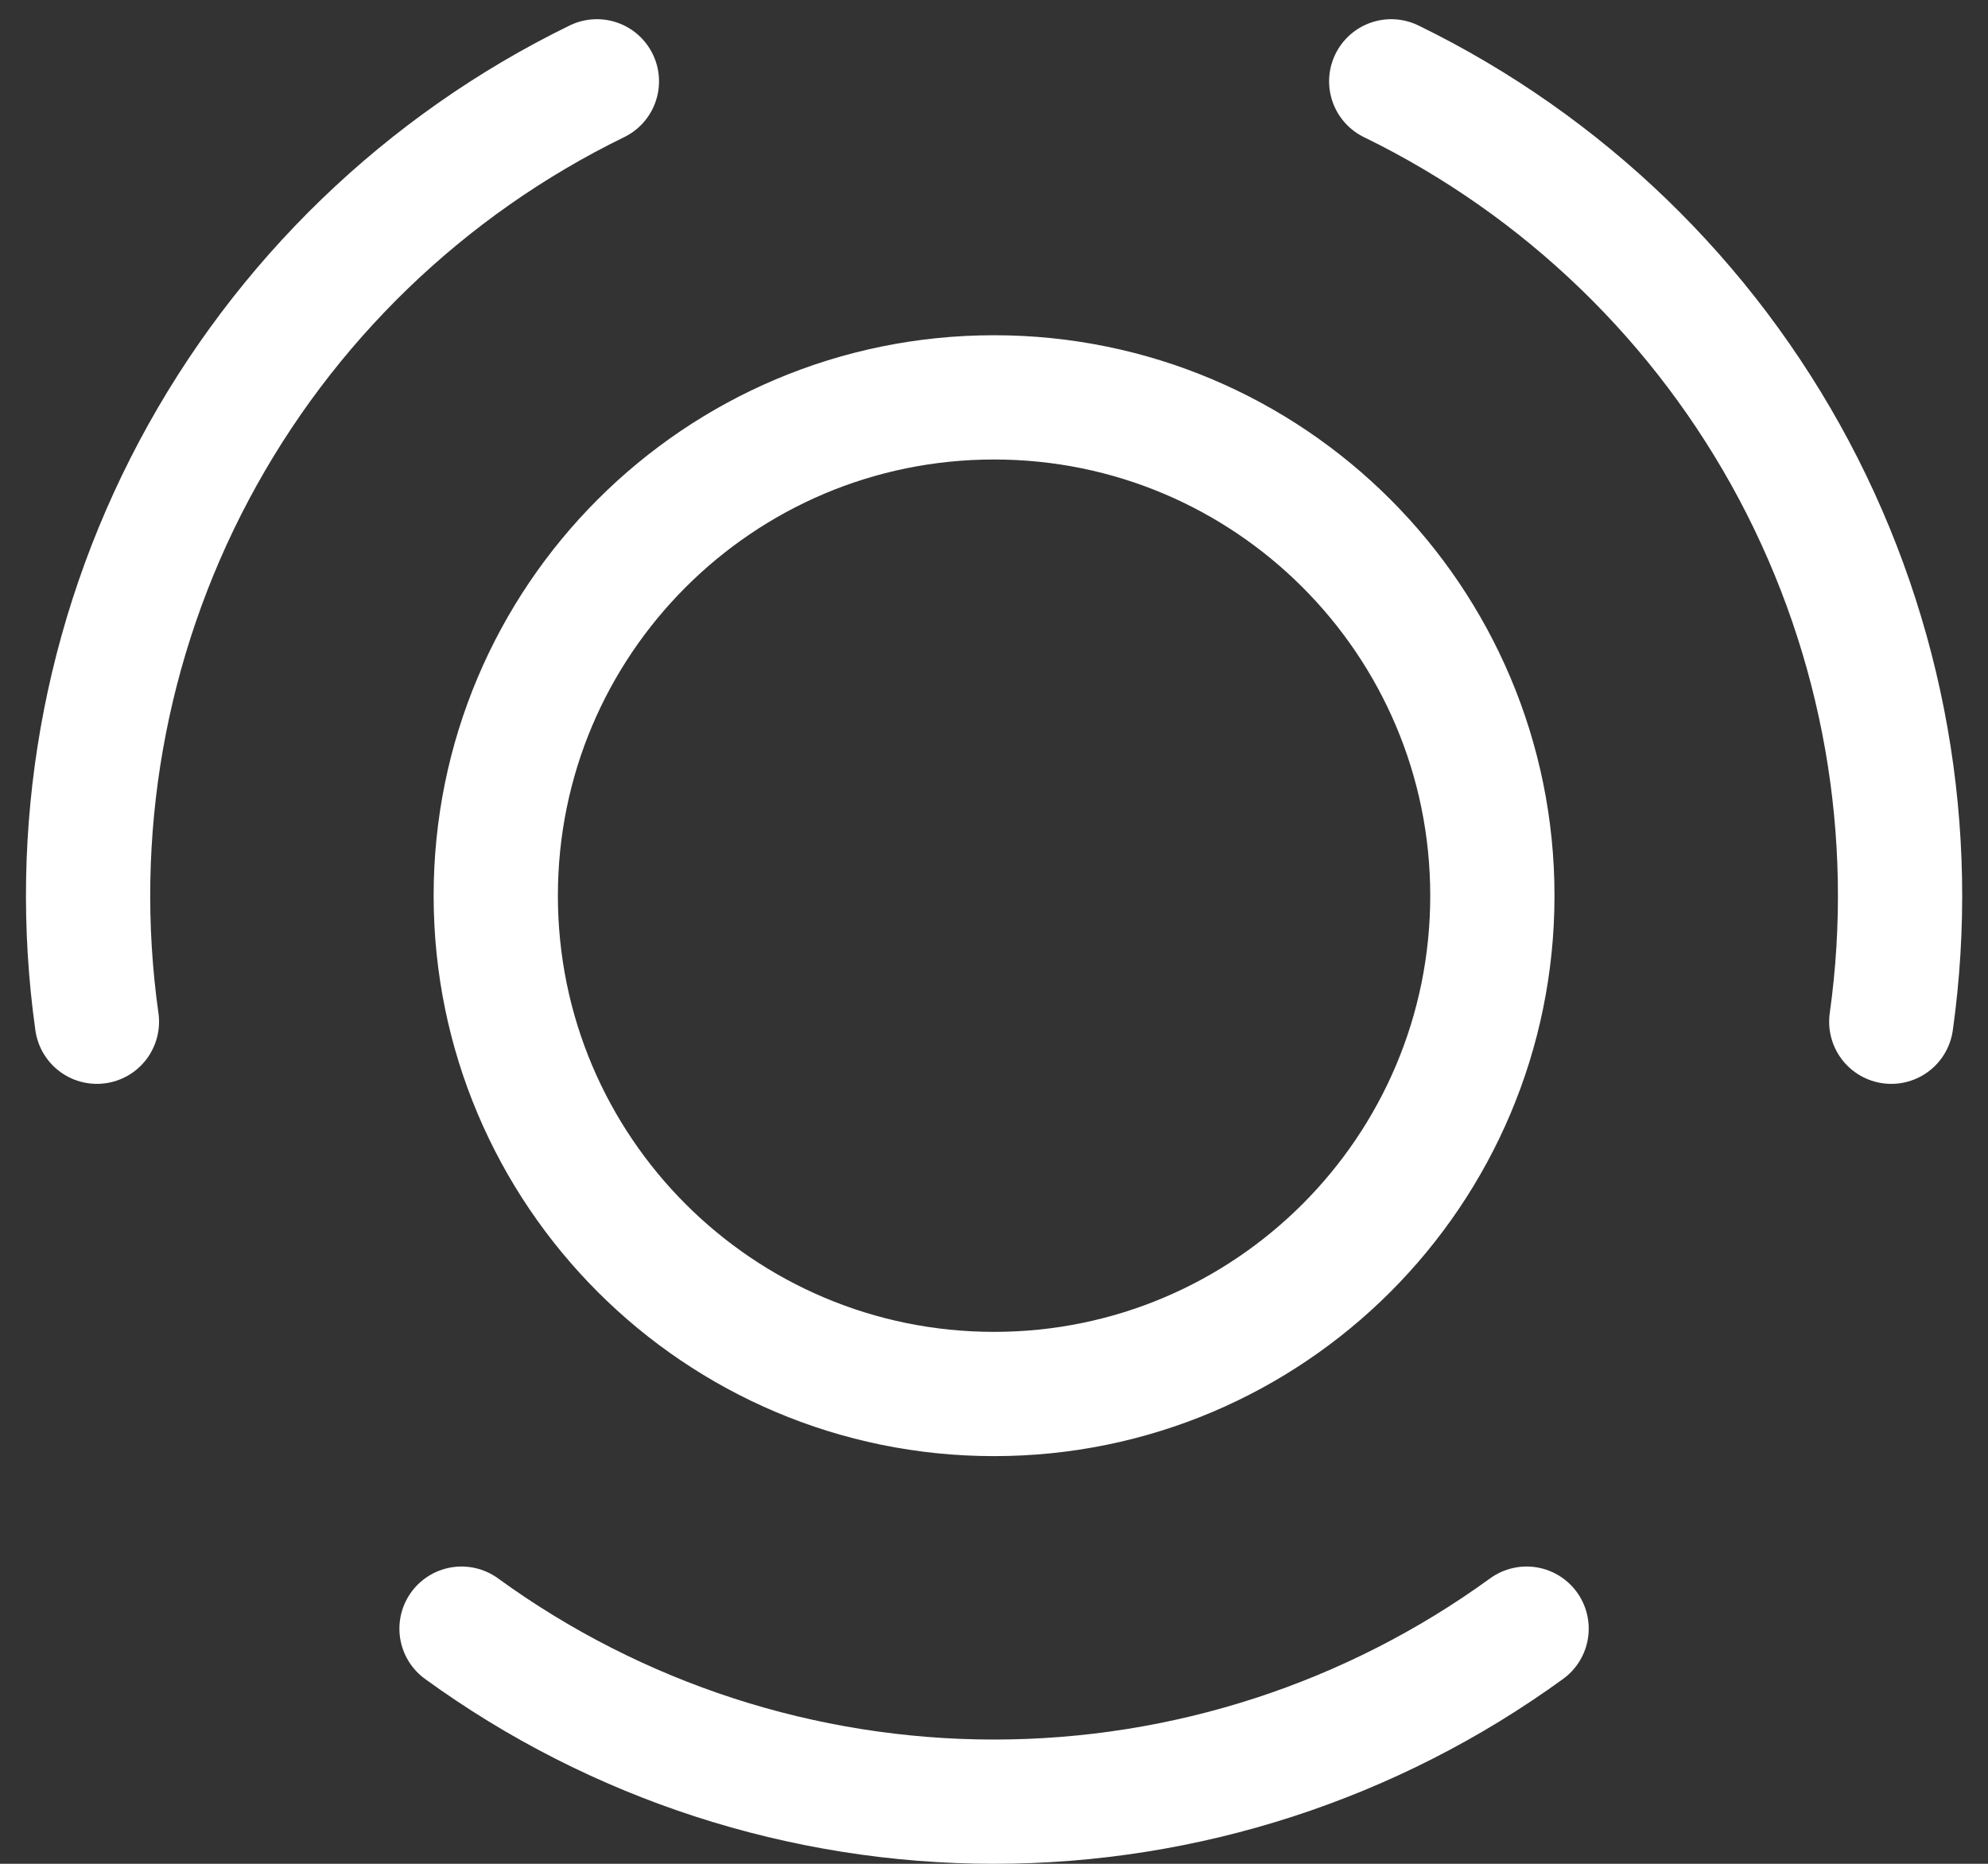
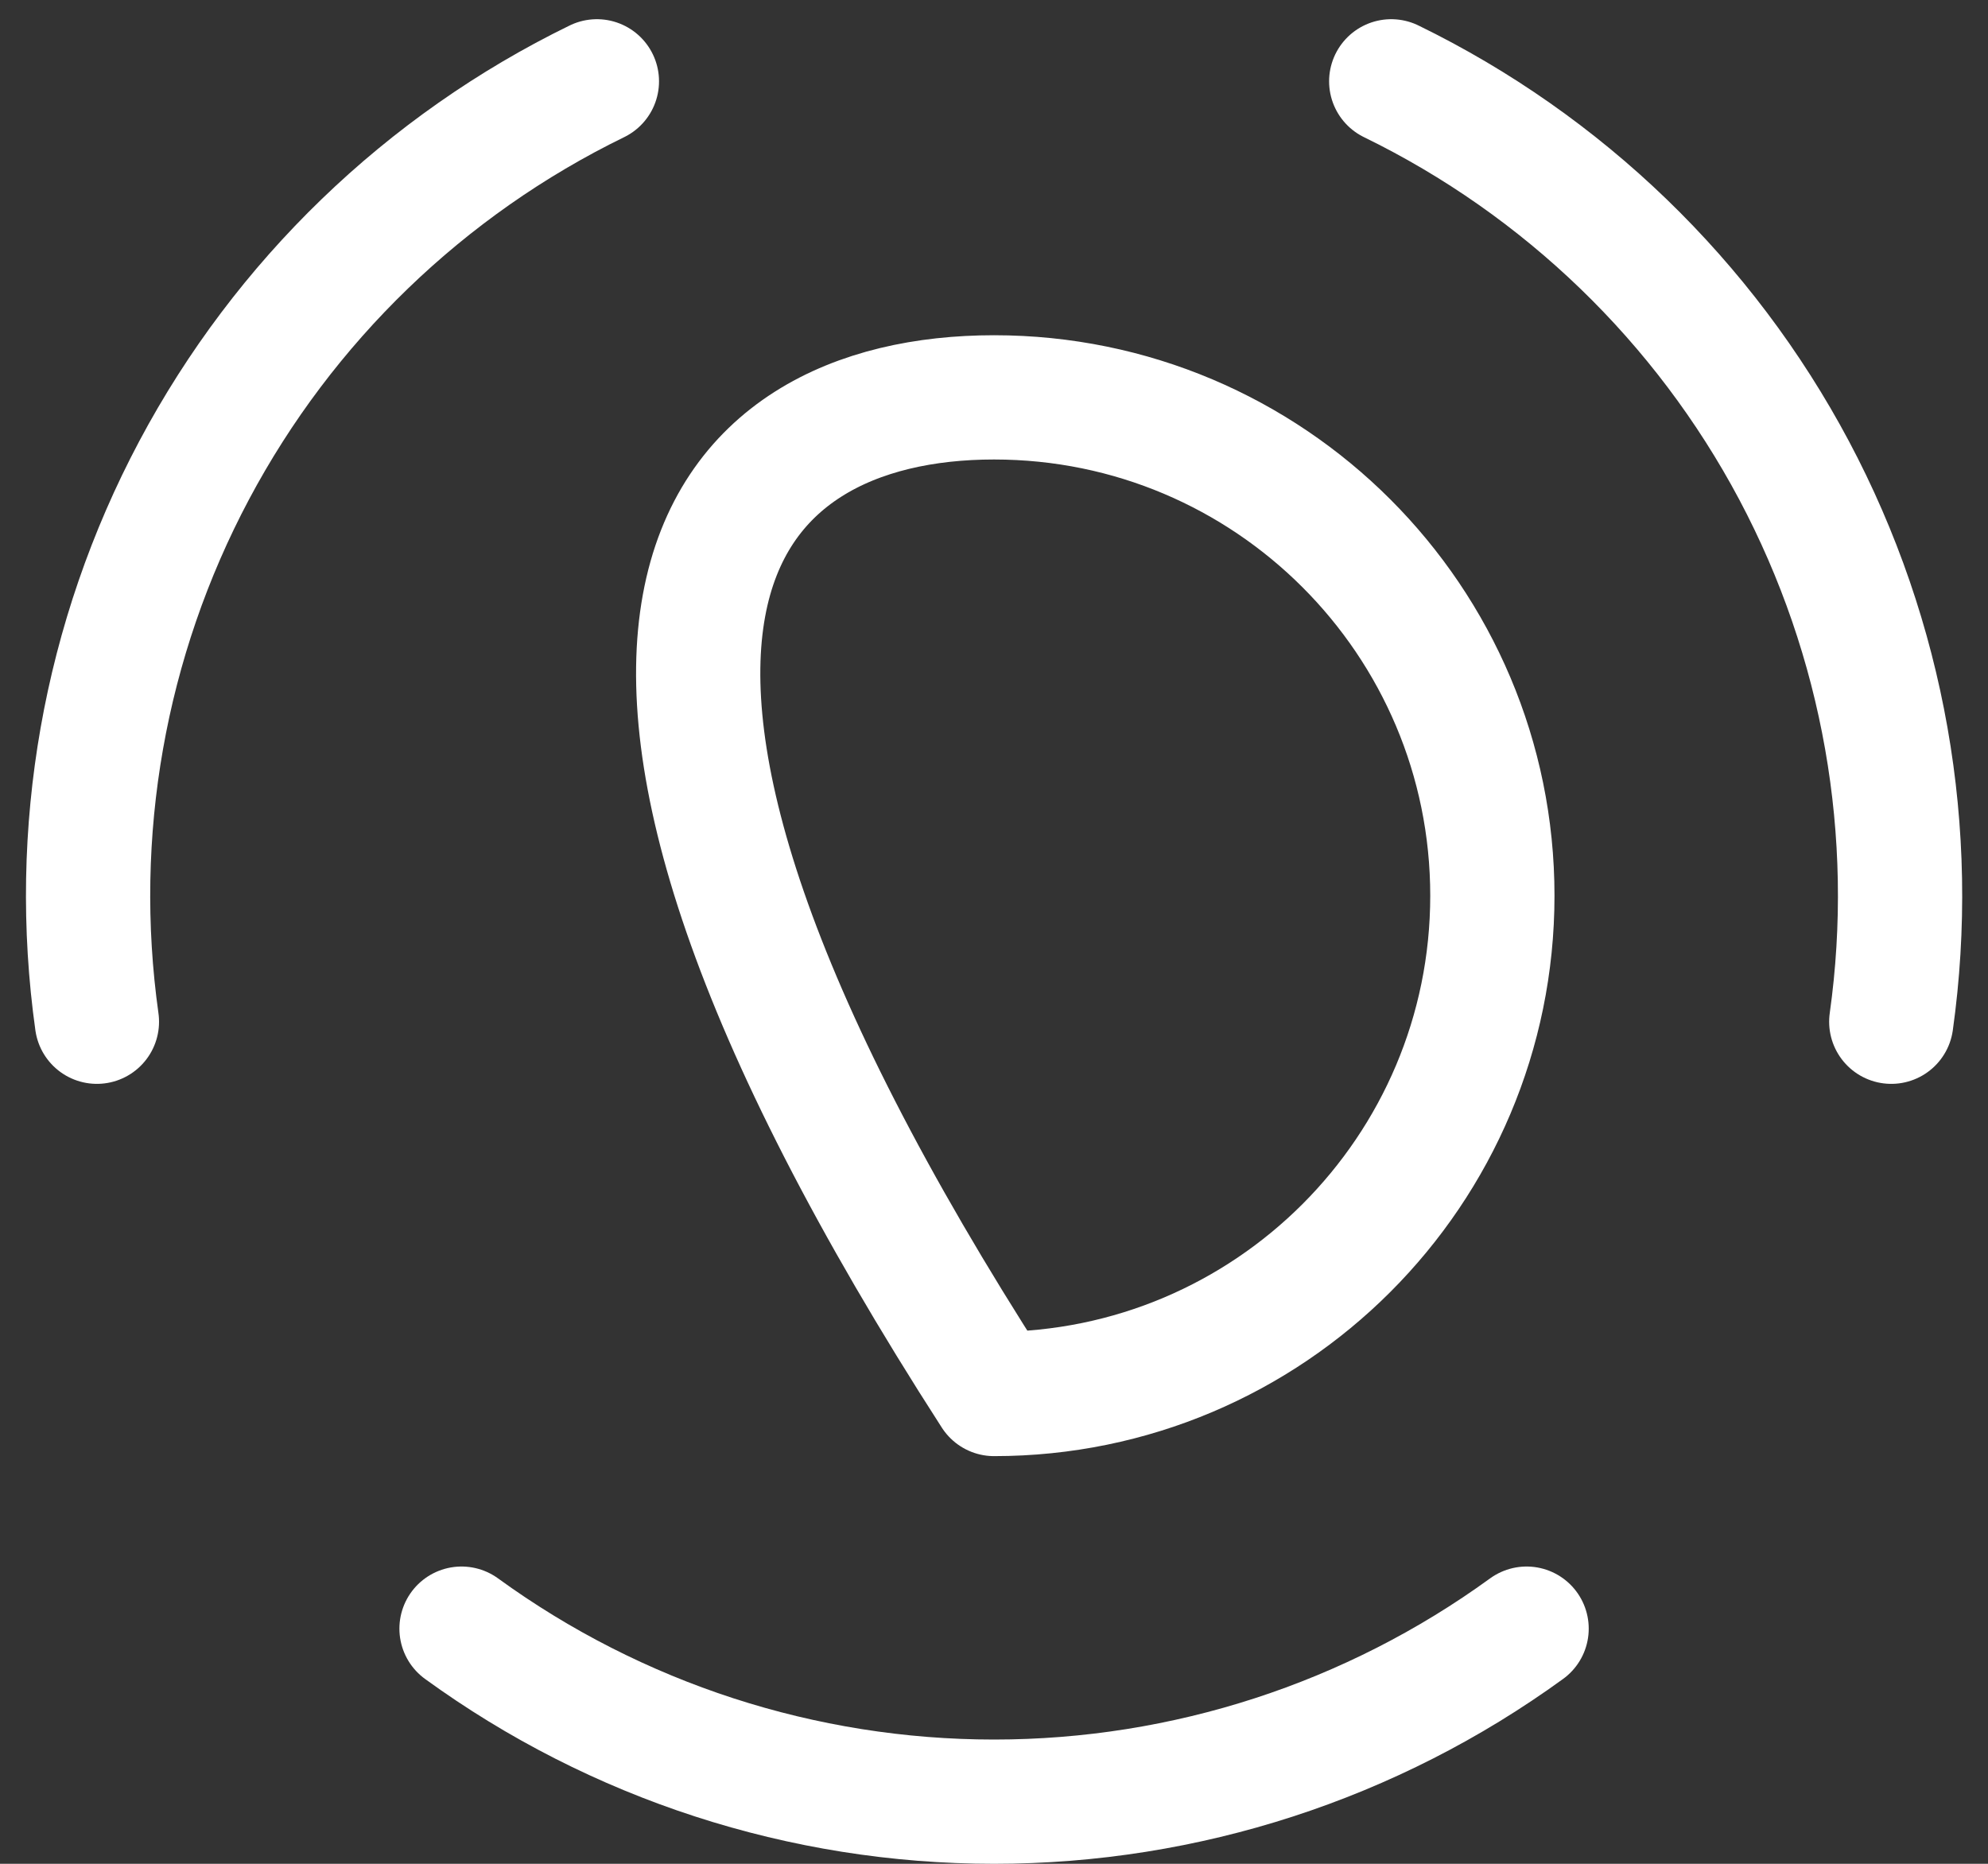
<svg xmlns="http://www.w3.org/2000/svg" width="32" height="30" viewBox="0 0 32 30" fill="none">
  <rect x="0" y="0" width="32" height="30" fill="#333333" stroke="none" />
-   <path d="M24.573 26.215C22.081 28.025 19.081 29 16.001 29C12.921 29 9.921 28.025 7.429 26.215M22.394 1.309C25.162 2.659 27.432 4.851 28.878 7.57C30.323 10.289 30.871 13.396 30.443 16.446M1.56 16.446C1.131 13.396 1.679 10.289 3.125 7.57C4.571 4.851 6.84 2.659 9.608 1.309M24.022 14.417C24.022 18.846 20.431 22.438 16.001 22.438C11.571 22.438 7.98 18.846 7.98 14.417C7.98 9.987 11.571 6.396 16.001 6.396C20.431 6.396 24.022 9.987 24.022 14.417Z" stroke="white" stroke-width="2" stroke-linecap="round" stroke-linejoin="round" />
+   <path d="M24.573 26.215C22.081 28.025 19.081 29 16.001 29C12.921 29 9.921 28.025 7.429 26.215M22.394 1.309C25.162 2.659 27.432 4.851 28.878 7.57C30.323 10.289 30.871 13.396 30.443 16.446M1.56 16.446C1.131 13.396 1.679 10.289 3.125 7.57C4.571 4.851 6.84 2.659 9.608 1.309M24.022 14.417C24.022 18.846 20.431 22.438 16.001 22.438C7.98 9.987 11.571 6.396 16.001 6.396C20.431 6.396 24.022 9.987 24.022 14.417Z" stroke="white" stroke-width="2" stroke-linecap="round" stroke-linejoin="round" />
</svg>